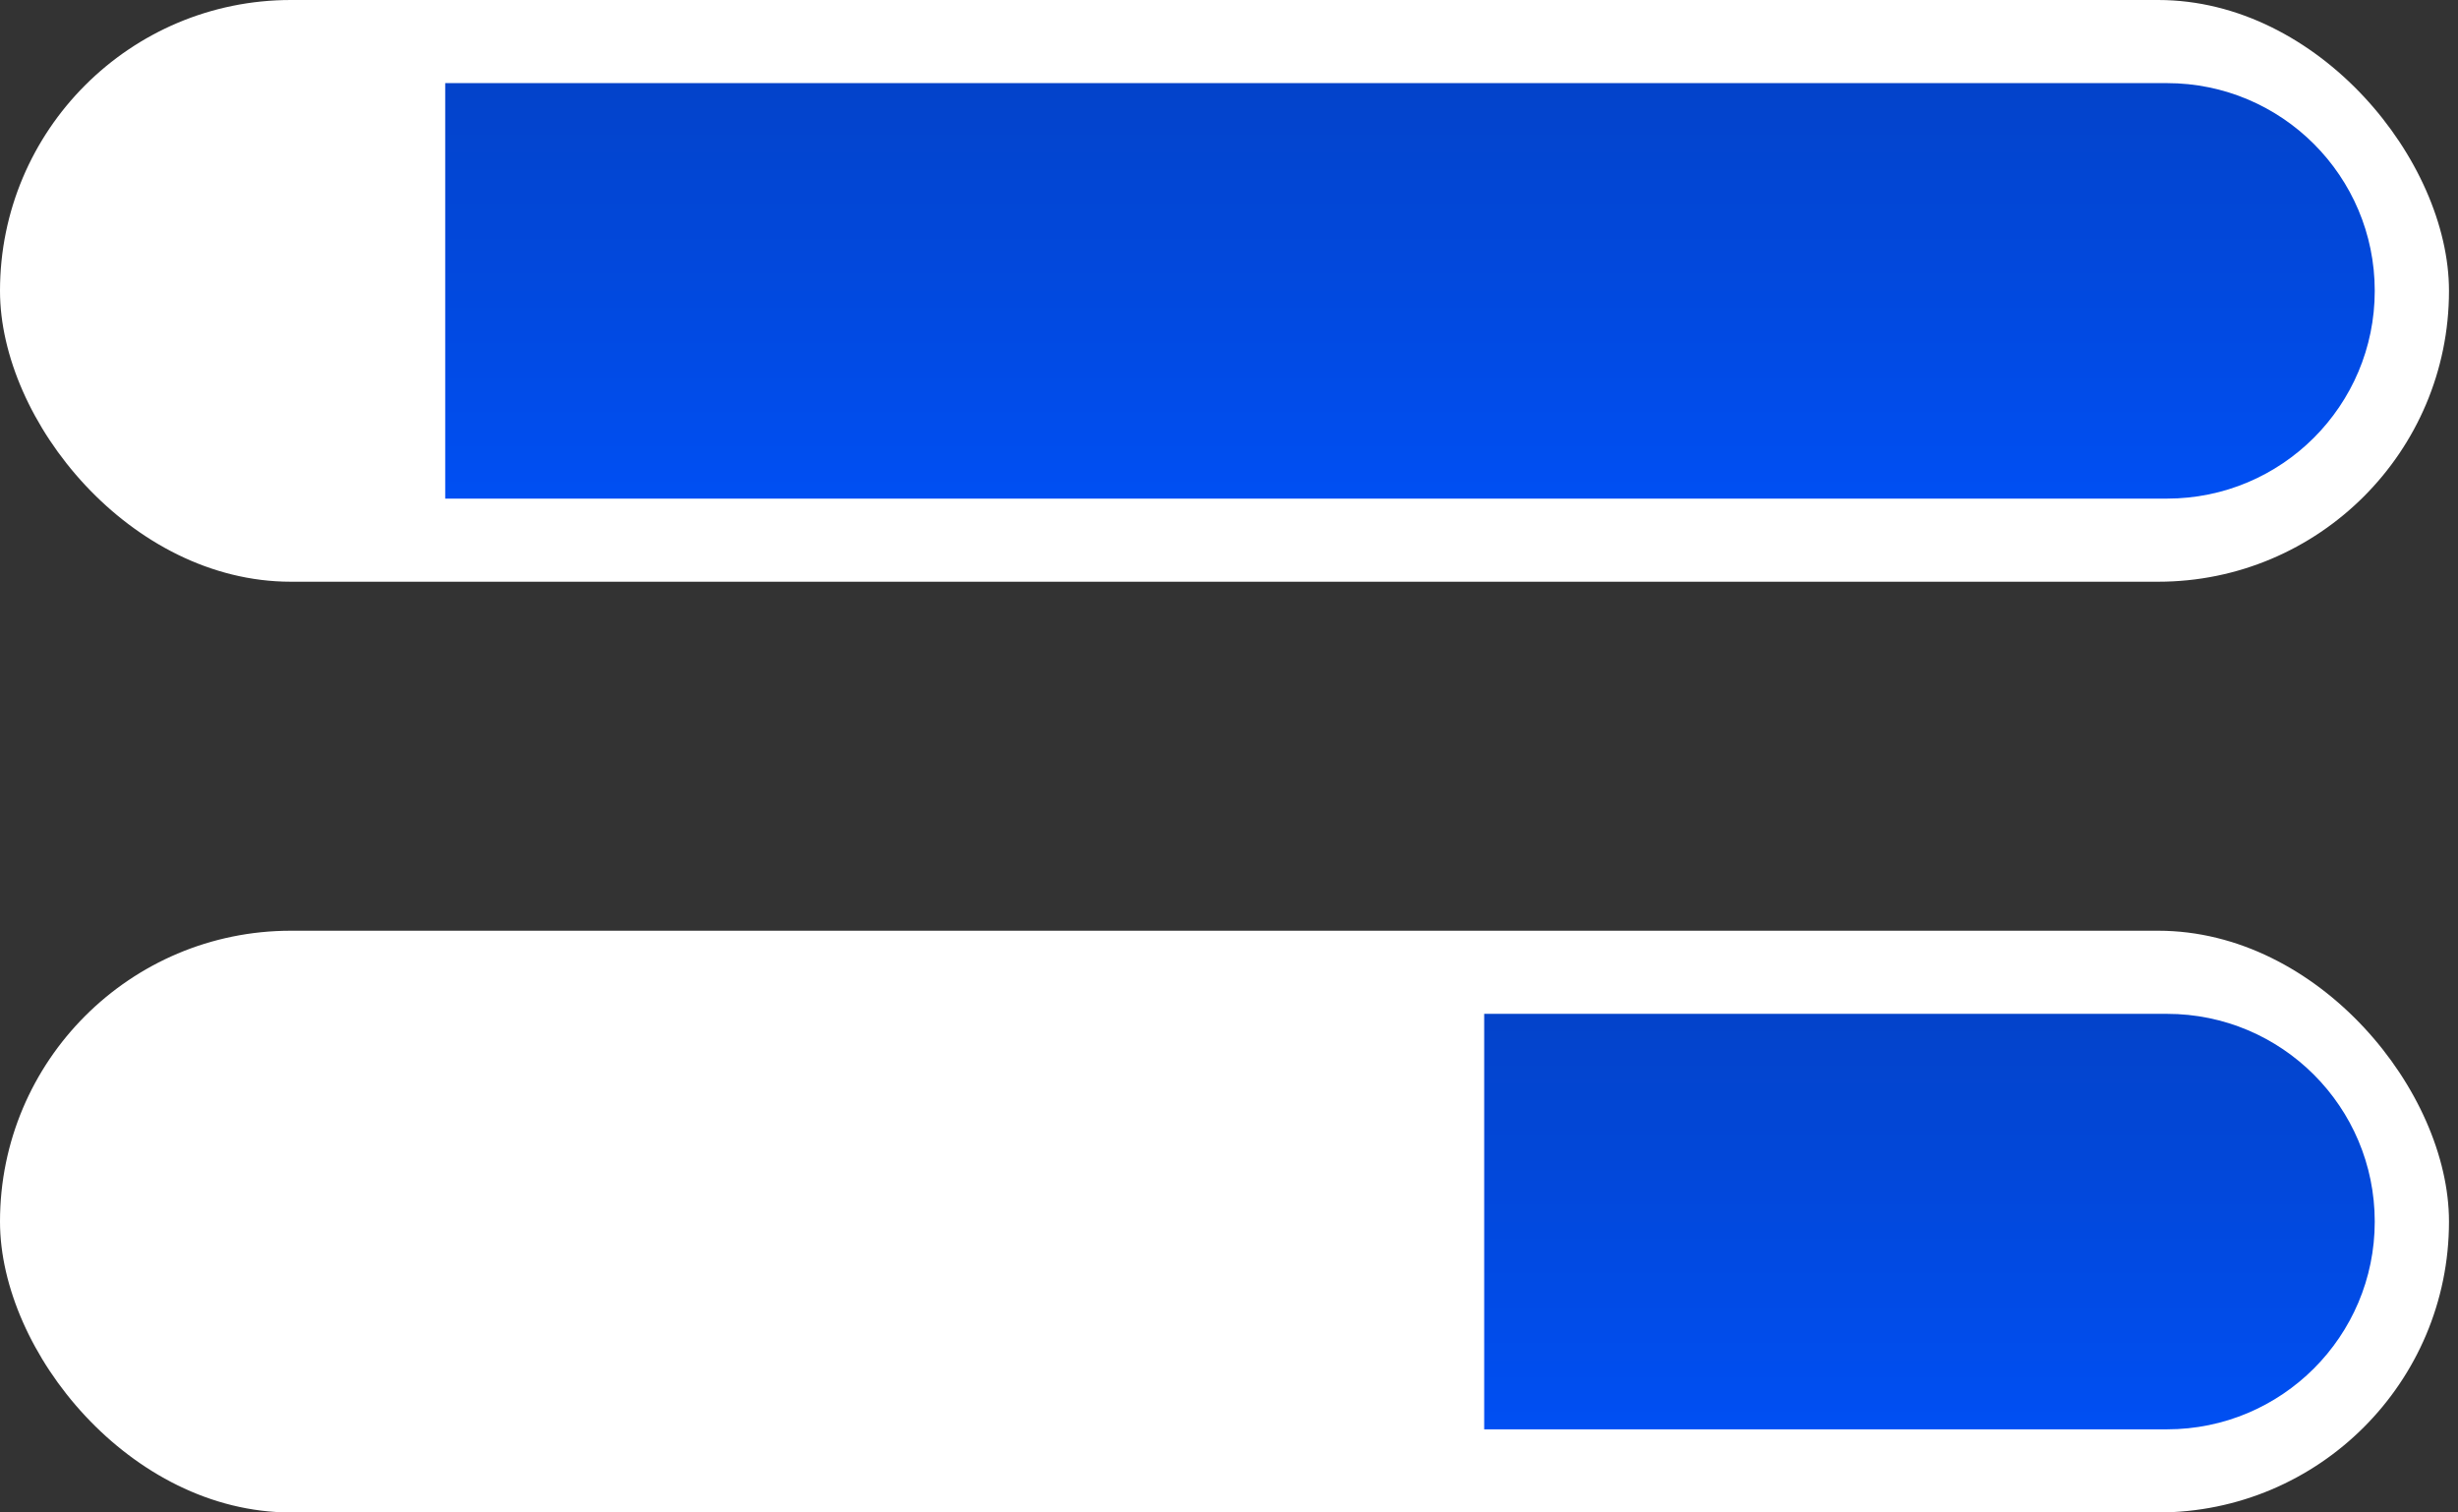
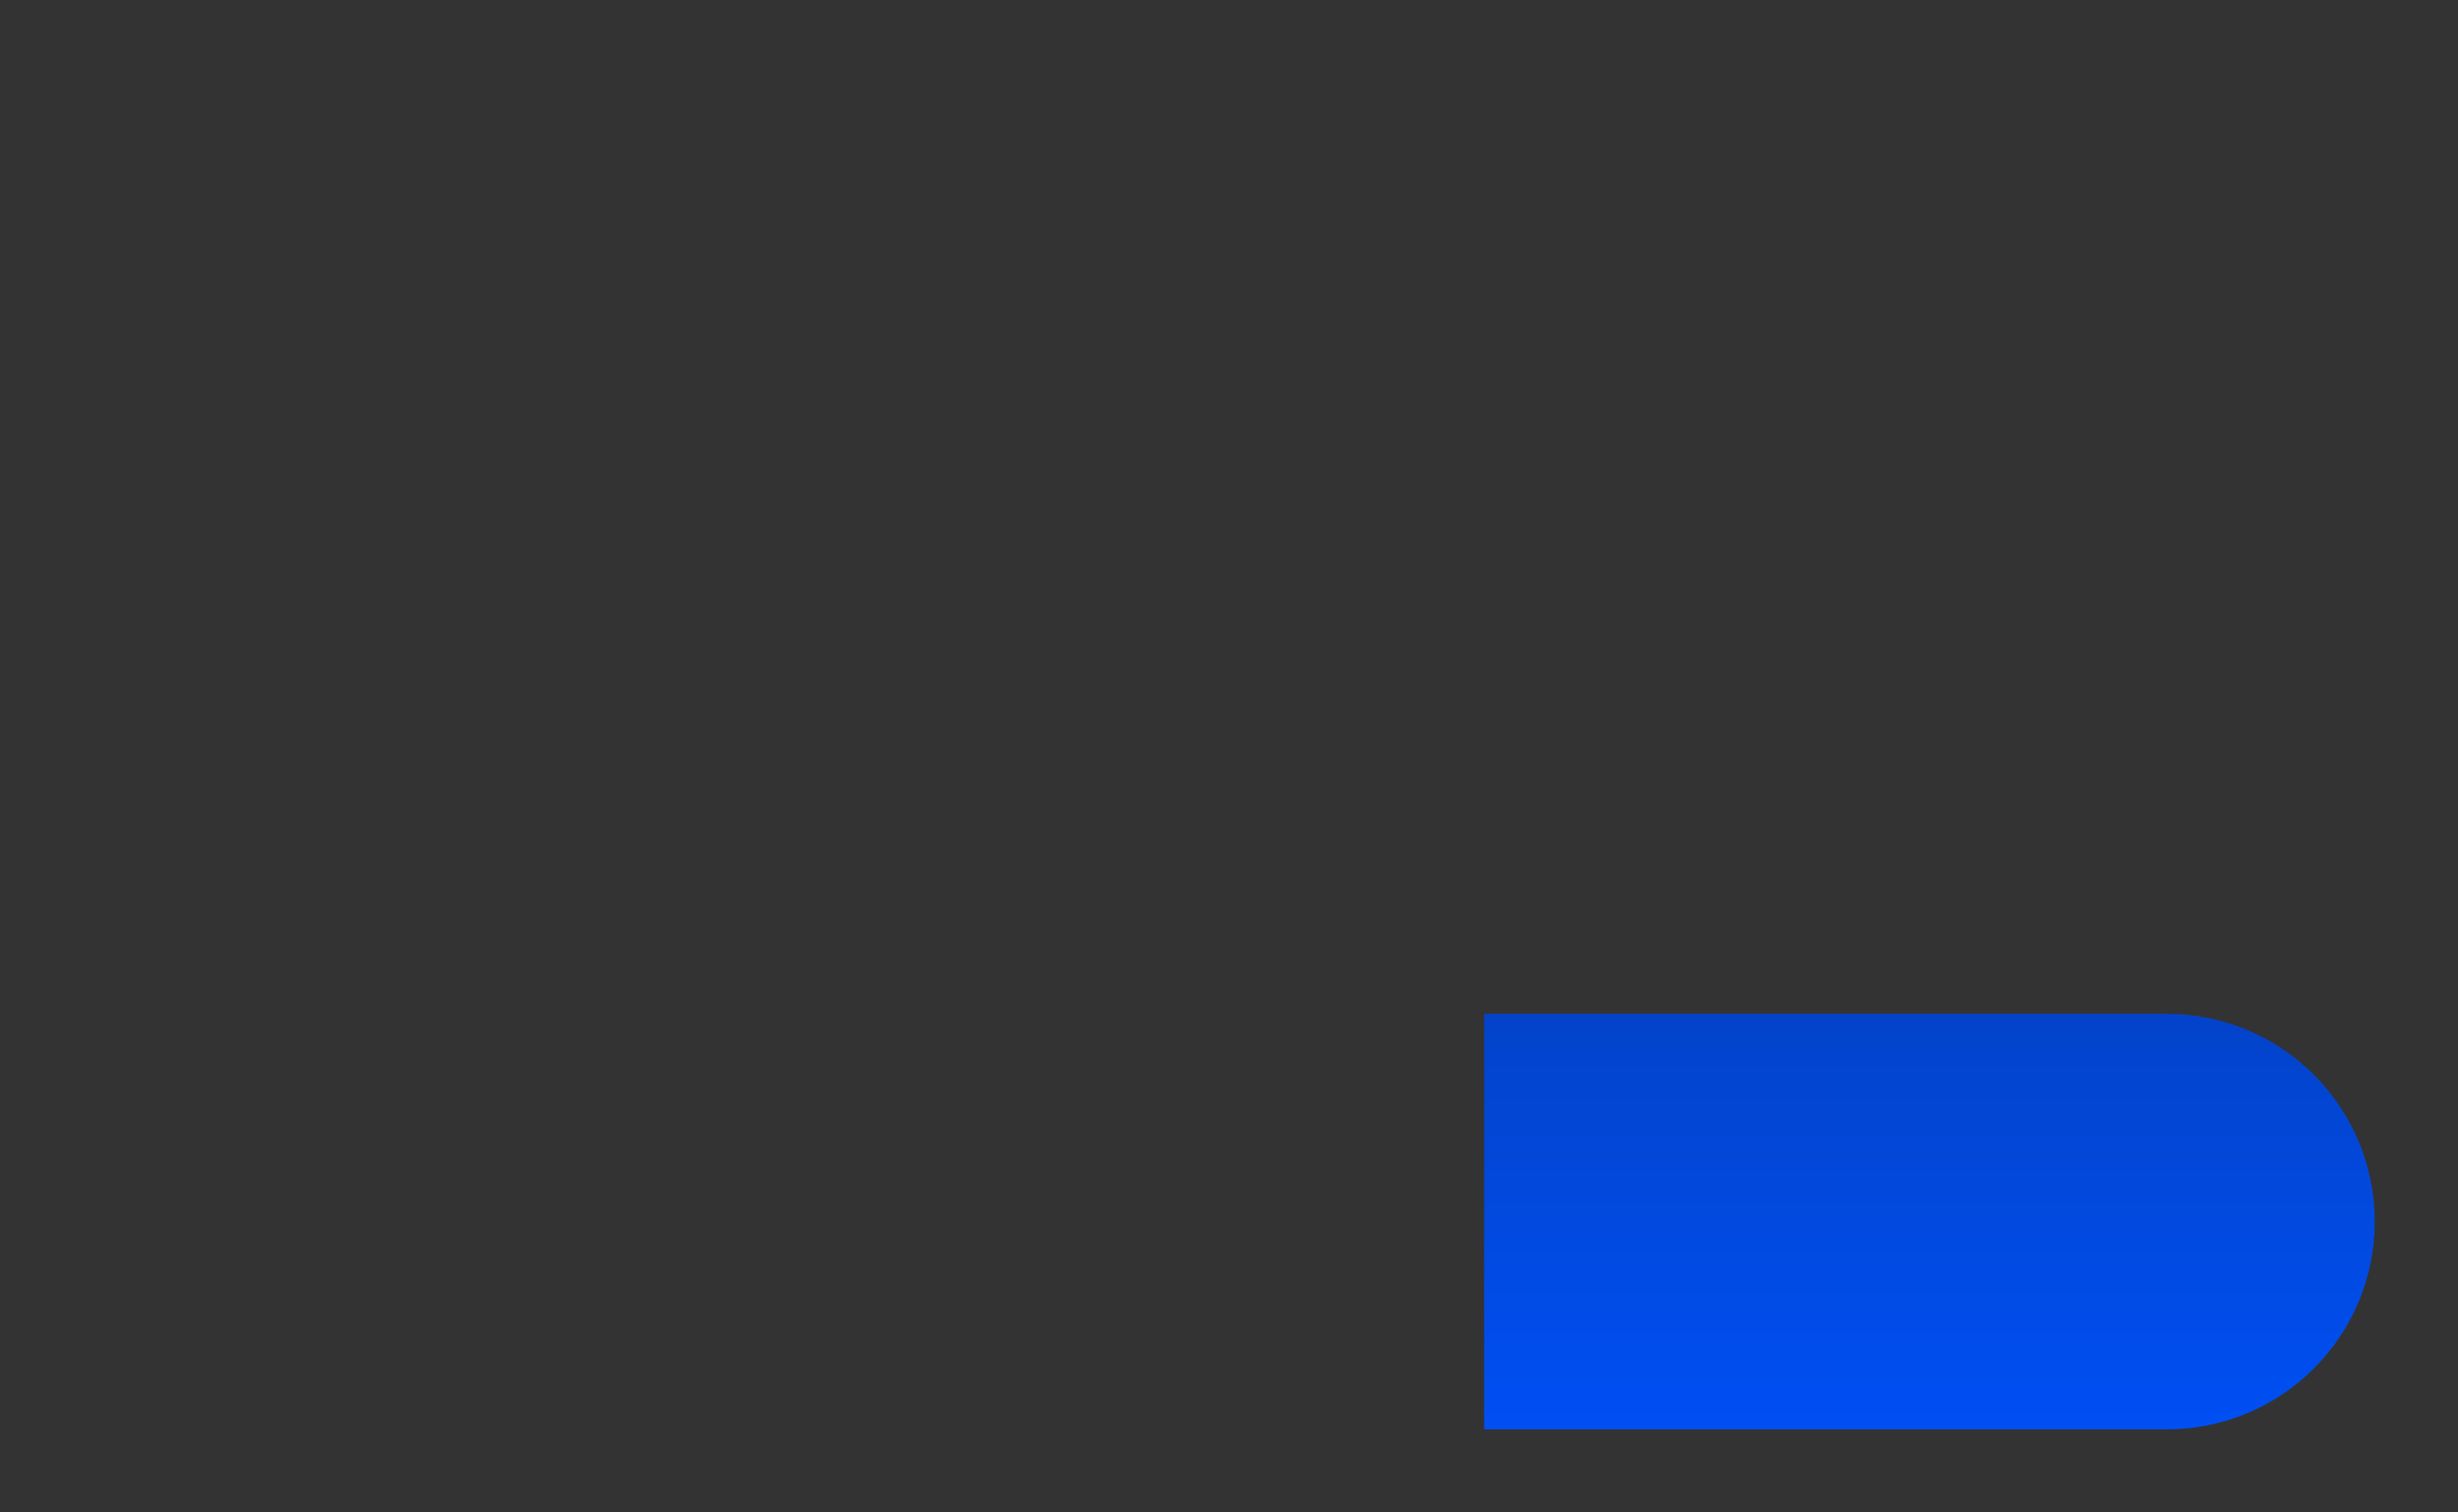
<svg xmlns="http://www.w3.org/2000/svg" width="39" height="24" viewBox="0 0 39 24" fill="none">
  <rect x="0" y="0" width="39" height="24" fill="#333333" stroke="none" />
-   <rect y="14.769" width="38.857" height="9.231" rx="4.615" fill="white" />
  <path d="M37.679 19.385C37.679 17.564 36.203 16.088 34.383 16.088H23.549V22.681H34.383C36.203 22.681 37.679 21.205 37.679 19.385Z" fill="url(#paint0_linear_14488_3565)" />
-   <rect width="38.857" height="9.231" rx="4.615" fill="white" />
-   <path d="M37.679 4.615C37.679 2.795 36.203 1.319 34.383 1.319H7.064V7.912H34.383C36.203 7.912 37.679 6.436 37.679 4.615Z" fill="url(#paint1_linear_14488_3565)" />
  <defs>
    <linearGradient id="paint0_linear_14488_3565" x1="30.614" y1="16.088" x2="30.614" y2="22.681" gradientUnits="userSpaceOnUse">
      <stop stop-color="#0343CA" />
      <stop offset="1" stop-color="#004FF3" />
    </linearGradient>
    <linearGradient id="paint1_linear_14488_3565" x1="22.372" y1="1.319" x2="22.372" y2="7.912" gradientUnits="userSpaceOnUse">
      <stop stop-color="#0343CA" />
      <stop offset="1" stop-color="#004FF3" />
    </linearGradient>
  </defs>
</svg>